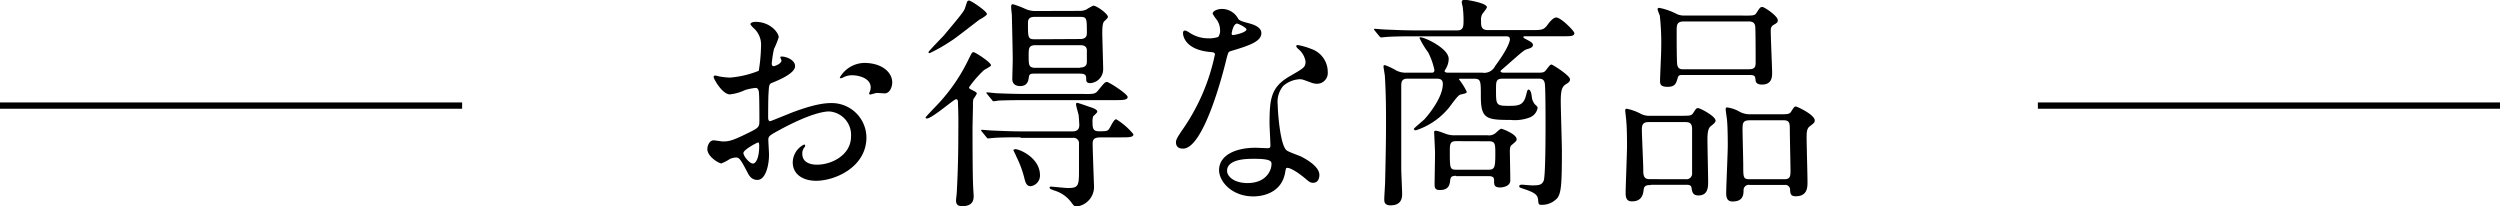
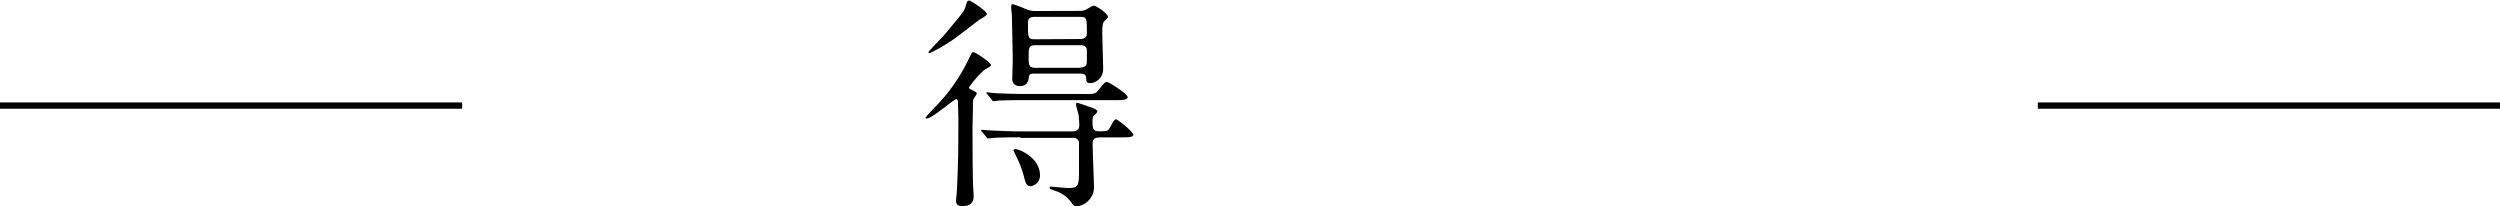
<svg xmlns="http://www.w3.org/2000/svg" viewBox="0 0 397.29 32.78">
  <defs>
    <style>.cls-1{fill:none;stroke:#000;stroke-miterlimit:10;}</style>
  </defs>
  <title>アセット 1</title>
  <g id="レイヤー_2" data-name="レイヤー 2">
    <g id="レイヤー_1-2" data-name="レイヤー 1">
-       <path d="M126.35,10.51c0,1.19-2.74,2.27-3.6,2.63-.5.18-.54.32-.61,1.58-.07.79-.07,3.71-.07,3.89s0,.65.32.65c.11,0,3.06-1.22,3.64-1.44,3.56-1.33,5.18-1.44,6.12-1.44a5.51,5.51,0,0,1,5.54,5.44c0,4.75-5,6.91-8,6.91-2.05,0-3.71-1-3.71-2.92a3.21,3.21,0,0,1,1.8-2.84.19.19,0,0,1,.18.18c0,.11-.07.18-.14.29a1.46,1.46,0,0,0-.32,1c0,1.73,2,1.73,2.34,1.73,2.38,0,5.4-1.58,5.4-4.46a3.73,3.73,0,0,0-3.46-4c-1,0-3.24.47-7.45,2.7-2,1.08-2.23,1.19-2.23,1.8,0,.4.11,2,.11,2.38,0,1.66-.54,4-1.84,4-1,0-1.37-.76-1.66-1.33-1.15-2.23-1.33-2.23-1.8-2.23a2.83,2.83,0,0,0-.9.22,7.19,7.19,0,0,1-1.37.72c-.4,0-2.23-1.08-2.23-2.27,0-.65.4-1.4,1-1.4.22,0,1.26.18,1.48.18,1,0,1.62-.18,3.74-1.22,1.84-.9,2.05-1,2.05-2,0-.83,0-3.89-.07-4.5,0-.25-.11-.79-.5-.79a8.74,8.74,0,0,0-1.66.32A7.74,7.74,0,0,1,116,15c-1.22,0-2.59-2.48-2.59-2.74s.14-.25.29-.25.54.14.65.14a10.27,10.27,0,0,0,1.66.18,15.49,15.49,0,0,0,4.57-1.08,26.92,26.92,0,0,0,.36-3.92,3.52,3.52,0,0,0-1.19-2.88,3.29,3.29,0,0,1-.5-.58c0-.32.58-.4.79-.4,2.41,0,3.71,1.76,3.71,2.45A13.53,13.53,0,0,1,123,7.78a18.35,18.35,0,0,0-.36,2.34c0,.14.07.4.29.4s1.26-.4,1.26-.9c0-.07-.18-.43-.18-.5S124,9,124.11,9C124.62,8.9,126.35,9.4,126.35,10.51ZM118.14,24.3c0,.54,1,1.69,1.51,1.69s1-1,1-2.77c0-.14,0-.5-.11-.58S118.14,23.8,118.14,24.3Zm23.65-11.19c0,.76-.43,1.73-1.19,1.73-.22,0-1-.07-1.22-.07s-.94.25-1.08.25a.17.17,0,0,1-.18-.18c0-.07.11-.25.11-.29a2,2,0,0,0,.14-.65c0-1.44-1.8-1.94-3-1.94a3,3,0,0,0-1.4.36.82.82,0,0,1-.36.11c-.11,0-.14,0-.14-.14A4.61,4.61,0,0,1,137.34,10C140.1,10,141.79,11.45,141.79,13.11Z" />
      <path d="M152.24,16.53c0-.47,0-.76-.32-.76s-3.82,3.06-4.61,3.06c-.07,0-.22,0-.22-.14s1.69-1.84,2.27-2.48a28.29,28.29,0,0,0,4.57-6.8c.5-1,.54-1.12.79-1.12s2.77,1.62,2.77,2.09c0,.18-1,.65-1.15.79a16.88,16.88,0,0,0-2.34,2.7c0,.25.22.29.47.43.47.25.76.36.76.58a5.81,5.81,0,0,1-.54.86,4.1,4.1,0,0,0-.07,1c0,.5-.07,3-.07,3.6,0,1.37,0,7.74.11,9.5,0,.18.07,1.08.07,1.26,0,.5,0,1.66-1.8,1.66-.83,0-1-.36-1-.94,0-.18.11-1,.11-1.19.07-1.12.25-4.68.25-8.89C152.31,18.79,152.31,18.47,152.24,16.53ZM154,.08c.29,0,2.84,1.69,2.84,2.16,0,.22-1,.79-1.22.9-1.51,1.15-3.85,3-4.5,3.38a25.52,25.52,0,0,1-3.35,1.91c-.11,0-.22,0-.22-.14S149.6,6.06,150,5.63c2.59-3.1,3.13-3.74,3.35-4.32.32-1,.36-1.12.43-1.15A.65.65,0,0,1,154,.08Zm8.25,21.74c-3.17,0-4.18.07-4.46.11-.11,0-.65.07-.76.07s-.18-.07-.29-.22l-.68-.83c-.14-.18-.14-.18-.14-.25s0-.07.11-.07c.25,0,1.33.11,1.55.11,1.66.07,3.17.14,4.86.14h8c.68,0,1.08-.29,1.08-1,0-.11-.07-1.33-.11-1.58S171,16.85,171,16.6s.11-.25.22-.25,1.48.47,1.76.58c.79.25,1.4.47,1.4.83,0,.14-.58.65-.65.72a2.53,2.53,0,0,0-.11.94c0,1,.11,1.44,1,1.44,1.3,0,1.44,0,1.76-.58s.68-1.33,1-1.33a10.88,10.88,0,0,1,2.74,2.38c0,.5-.72.5-1.91.5h-2.77c-1.22,0-1.8,0-1.8,1s.22,6.73.22,6.88a3.13,3.13,0,0,1-2.74,3.1c-.36,0-.47-.11-.79-.54a5.17,5.17,0,0,0-2.81-2c-.65-.25-.72-.29-.72-.47s.25-.14.32-.14,2.2.22,2.59.22c1.73,0,1.76-.4,1.76-3,0-.36,0-4.14,0-4.25a.87.87,0,0,0-1-.72h-8.34Zm10-6.88c1.58,0,1.8,0,2.27-.58,1-1.22,1.08-1.33,1.4-1.33s3.28,1.91,3.28,2.38-.68.5-1.87.5H163.08c-3.17,0-4.18.07-4.43.07a5,5,0,0,1-.76.11c-.11,0-.18-.11-.29-.25l-.68-.83c0-.07-.18-.18-.18-.22a.13.13,0,0,1,.14-.11c.25,0,1.33.14,1.55.14,1.66.07,3.17.11,4.82.11h9Zm-.72-13.21a2.47,2.47,0,0,0,1.12-.22A8.42,8.42,0,0,1,173.73.9c.58,0,2.34,1.3,2.34,1.8,0,.14-.43.54-.58.68-.32.29-.32,1.3-.32,1.91s.14,5,.14,5.72a2.19,2.19,0,0,1-2.05,2.2c-.65,0-.65-.36-.65-.79,0-.61-.36-.72-1.08-.72h-6.95c-.76,0-1,0-1.08.58s-.25,1.4-1.37,1.4-1.26-.76-1.26-1.08c0-.47.07-2.66.07-3.17,0-1-.11-5.87-.14-7,0-.18-.11-1-.11-1.26s0-.5.29-.5a15.64,15.64,0,0,1,1.91.72,3.79,3.79,0,0,0,1.76.36Zm-6.26,26.13a1.7,1.7,0,0,1-1.48,1.73c-.54,0-.79-.36-1-1.26a16.39,16.39,0,0,0-1.3-3.49c0-.07-.47-1-.47-1s.25-.14.29-.14C161.88,23.65,165.27,25,165.27,27.86ZM171.64,6.2c1.08,0,1.08-.65,1.08-1,0-2.27,0-2.52-1.08-2.52h-7.2c-1,0-1.08.5-1.08,1,0,2.3,0,2.56,1.08,2.56Zm0,4.53c1.08,0,1.08-.65,1.08-1s0-1.58,0-1.83c-.07-.65-.68-.72-1-.72h-7.13c-1.12,0-1.12.5-1.12,1.66,0,1.51,0,1.94,1.12,1.94h7.09Z" />
-       <path d="M193.89,4.76a2.94,2.94,0,0,0-.5-1.58,6.63,6.63,0,0,1-.68-1c0-.43.76-.76,1.48-.76A2.92,2.92,0,0,1,196.78,3c.18.25.54.4,1.62.68.68.18,2.05.58,2.05,1.58,0,1.37-2,2-4.93,2.88-.32.11-.36.22-.68,1.48-.43,1.8-3.53,14-6.84,14-1,0-1.12-.65-1.12-1s.11-.68,1.19-2.23a32.31,32.31,0,0,0,5-11.73c0-.32-.25-.36-.79-.4C188,7.85,188,5.33,188,5.29s0-.43.25-.43.25,0,1,.47a5.34,5.34,0,0,0,2.77.76,4.39,4.39,0,0,0,1.58-.22A1.75,1.75,0,0,0,193.89,4.76Zm10.36,22.53c-.47,3.13-3.2,3.92-5.08,3.92-3.42,0-5.44-2.38-5.44-4.17,0-2.34,2.56-3.56,5.79-3.56.29,0,1.62.07,1.87.07s.5,0,.5-.4c0-.54-.14-3-.14-3.46,0-4,.22-5.87,3.24-7.59,2.23-1.3,2.48-1.4,2.48-2.34a3.17,3.17,0,0,0-1-1.84c-.32-.29-.47-.43-.47-.58s.11-.18.25-.18a11.16,11.16,0,0,1,2.12.61A3.87,3.87,0,0,1,211,11.44a1.71,1.71,0,0,1-1.69,1.87,2.55,2.55,0,0,1-.83-.14c-1.37-.5-1.51-.58-1.94-.58a4.31,4.31,0,0,0-2.63,1.08,4,4,0,0,0-.86,3c0,.9.36,6.48,1.44,7.24.32.25,2,.83,2.34,1,.76.4,2.84,1.55,2.84,2.88,0,.61-.25,1.26-1,1.26-.36,0-.58-.11-1.12-.58-1-.86-2.63-2-3.13-1.76C204.33,26.79,204.33,26.93,204.25,27.29Zm-5.18-2.05c-.83,0-4.07,0-4.07,1.91,0,.86,1.08,1.94,3.24,1.94,3.49,0,4-2.74,3.78-3.31S199.9,25.24,199.07,25.24Zm-1-20.59c0-.25-1.26-.9-1.48-.9-.61,0-.86,1.48-.86,1.58a.48.48,0,0,0,.07.22C195.94,5.66,198.1,5.19,198.1,4.65Z" />
-       <path d="M235.61,11.56a1.93,1.93,0,0,0,2-1.08c2.09-2.81,2.34-4,2.34-4.21,0-.5-.36-.5-.72-.5h-14.4c-.83,0-3.31,0-4.57.11-.11,0-.65.07-.76.07s-.18-.07-.32-.22l-.68-.83c-.14-.18-.14-.18-.14-.25s0-.07.11-.07c.25,0,1.37.11,1.62.11,1.62.07,3.24.14,4.9.14h6.59c1,0,1-.65,1-1.69A15.34,15.34,0,0,0,232.43,1a3.78,3.78,0,0,1-.14-.65.4.4,0,0,1,.47-.4c.18,0,3.53.5,3.53,1.19,0,.25-.72,1-.79,1.22a1.9,1.9,0,0,0-.14.94c0,.79,0,1.48,1.08,1.48h6.91c1.73,0,2,0,2.7-1,.22-.29.79-1,1.26-1,.76,0,2.88,2.16,2.88,2.48,0,.5-.61.5-1.62.5h-6c-.4,0-.47,0-.47.14s.07.14.72.5c.43.22.79.43.79.76s-.4.5-.79.61c-.61.18-.65.22-3.42,2.66-.83.72-.94.79-.94.9s.14.22.58.22h5.44c.79,0,.94-.07,1.22-.43.61-.79.68-.86.86-.86S249.5,12,249.5,12.6c0,.18,0,.4-.61.76s-.86.86-.86,2.7c0,1.26.18,6.8.18,7.92,0,5.29-.11,6.66-.72,7.49A3.26,3.26,0,0,1,245,32.55c-.5,0-.5-.07-.58-.86s-.65-1.12-2.23-1.66c-.68-.22-.76-.25-.76-.43s.18-.25.43-.25,1.33.11,1.55.11c1,0,1.62,0,1.91-.76s.29-7.49.29-8.93c0-1.26,0-6.3-.14-6.62-.14-.61-.58-.65-1-.65h-5.65c-1.08,0-1.08.43-1.08,1.76,0,2.38,0,2.56,1.94,2.56,1.51,0,2.38,0,2.81-1.58.22-.86.25-1,.43-1s.4.25.5,1.08a2.2,2.2,0,0,0,.5,1.26c.4.36.43.43.43.58A2,2,0,0,1,243,18.7a6.67,6.67,0,0,1-2.95.36c-3.85,0-4.72-.18-4.72-3.74,0-2.52,0-2.81-1.15-2.81H232s-.14,0-.14.11a10.23,10.23,0,0,1,1.22,1.94c0,.22,0,.25-1,.47-.47.11-1.69,2-2,2.3A11.3,11.3,0,0,1,225,20.71c-.18,0-.32-.11-.32-.22s1.4-1.26,1.66-1.51c.47-.5,2.95-3.38,2.95-5.65,0-.79-.58-.83-1-.83h-4.61c-1,0-1,.61-1,1.26,0,.14,0,10.91,0,13,0,.65.14,3.46.14,4s0,1.87-1.84,1.87c-1,0-1-.61-1-1s.14-2.38.14-2.84c.14-6.05.14-8.1.14-9.5s0-4.28-.18-7.13c0-.25-.22-1.37-.22-1.62s.22-.18.25-.18a9.78,9.78,0,0,1,1.76.83,3.31,3.31,0,0,0,1.69.36h3.89c.25,0,.5,0,.5-.43a10.82,10.82,0,0,0-1-2.81,13.44,13.44,0,0,1-1.37-2.27c0-.11.14-.11.18-.11.65,0,4.46,1.76,4.46,3.42a3.12,3.12,0,0,1-.4,1.48c-.22.36-.25.4-.25.5s.22.22.47.22h5.63ZM231.4,27.94c-.76,0-.86.22-.94.68-.07.65-.18,1.58-1.62,1.58-.65,0-.86-.22-.86-.86s.07-4.25.07-5c0-.54-.14-3.2-.14-3.31s0-.25.25-.25.47.07,1.55.47a4,4,0,0,0,1.55.25h5.15a1.63,1.63,0,0,0,1.22-.32c.14-.11.76-.72.94-.72s2.45.86,2.45,1.66c0,.25-.07.32-.76.9-.22.14-.32.36-.32,1.15,0,0,.07,3.78.07,4.5,0,1-1.33,1.12-1.58,1.12-1,0-1-.4-1-1.22,0-.58-.58-.58-.94-.58H231.4Zm0-5.51c-1,0-1,.54-1,1.62,0,2.63,0,2.92,1,2.92h5.15c1,0,1.08-.43,1.08-2.52,0-1.51,0-2-1-2Z" />
-       <path d="M262.29,29.41c-.4,0-1,0-1.08.68S261,32,259.34,32c-.79,0-1-.5-1-1.3,0-1.08.22-6.33.22-7.52,0-.43,0-2.66-.11-3.82,0-.29-.18-1.66-.18-1.76s0-.32.25-.32a8.16,8.16,0,0,1,2.27.83,3,3,0,0,0,1.48.29h4.64c1.66,0,1.87,0,2.16-.43.47-.72.5-.79.79-.79s2.77,1.26,2.77,2c0,.29-.36.54-.79.9s-.5,1.15-.5,2.16.11,5.58.11,6.62c0,.83,0,2.2-1.55,2.2-.94,0-1-.65-1.08-1.19s-.54-.5-1-.5h-5.48Zm5.61-.93a.9.9,0,0,0,1-1v-7c0-1.08-.61-1.08-1.26-1.08H262c-.9,0-1.08.4-1.08,1.19,0,1,.22,5.36.22,6.26s0,1.62,1,1.62Zm9.11-26c1.66,0,1.84,0,2.12-.43.54-.83.61-.94.94-.94s2.45,1.44,2.45,2.09c0,.36-.11.43-.72.79-.4.25-.4.65-.4,1,0,1,.22,5.83.22,6.51s0,1.94-1.62,1.94c-.32,0-.9-.07-1-.58-.07-.79-.11-.94-1-.94H267.44c-.54,0-.72,0-.86.58-.22.72-.36,1.3-1.58,1.3s-1.19-.54-1.19-1c0-.72.18-4.21.18-5a40.6,40.6,0,0,0-.22-5.33,7.5,7.5,0,0,1-.36-1c0-.18.18-.22.29-.22a10.44,10.44,0,0,1,2.81,1,2.84,2.84,0,0,0,1.26.22H277ZM278,11c1,0,1-.58,1-1.15,0-.36,0-5.4-.07-5.65-.07-.79-.76-.79-1.08-.79H267.57c-1.08,0-1.12.58-1.12,1.37,0,1.76,0,4.36.07,5.33s.72.9,1.12.9H278Zm.08,18.39a.83.83,0,0,0-1,.83c0,.79-.11,1.8-1.76,1.8-.76,0-1-.5-1-1.3,0-1.08.25-6.37.25-7.59,0-.29,0-2.81-.11-3.92,0-.25-.22-1.55-.22-1.84s.07-.29.29-.29a5.38,5.38,0,0,1,2,.72,3.45,3.45,0,0,0,1.66.36h4.32c1.69,0,1.87,0,2.16-.47.43-.68.5-.76.72-.76s3,1.3,3,2.2c0,.32-.07.4-.86,1-.43.36-.43,1.08-.43,1.76,0,1,.14,5.9.14,7,0,.86,0,2.3-1.87,2.3-.86,0-.86-.47-.9-1.08a.75.75,0,0,0-.86-.72h-5.56ZM278,19.12c-1.08,0-1.08.54-1.08,1.48s.11,4.82.11,5.65c0,1.94,0,2.23,1,2.23h5.51c.9,0,1-.4,1-1.3s-.11-5.65-.11-6.59,0-1.48-1-1.48H278Z" />
      <line class="cls-1" y1="16.78" x2="73.44" y2="16.78" />
      <line class="cls-1" x1="323.85" y1="16.78" x2="397.29" y2="16.78" />
    </g>
  </g>
</svg>